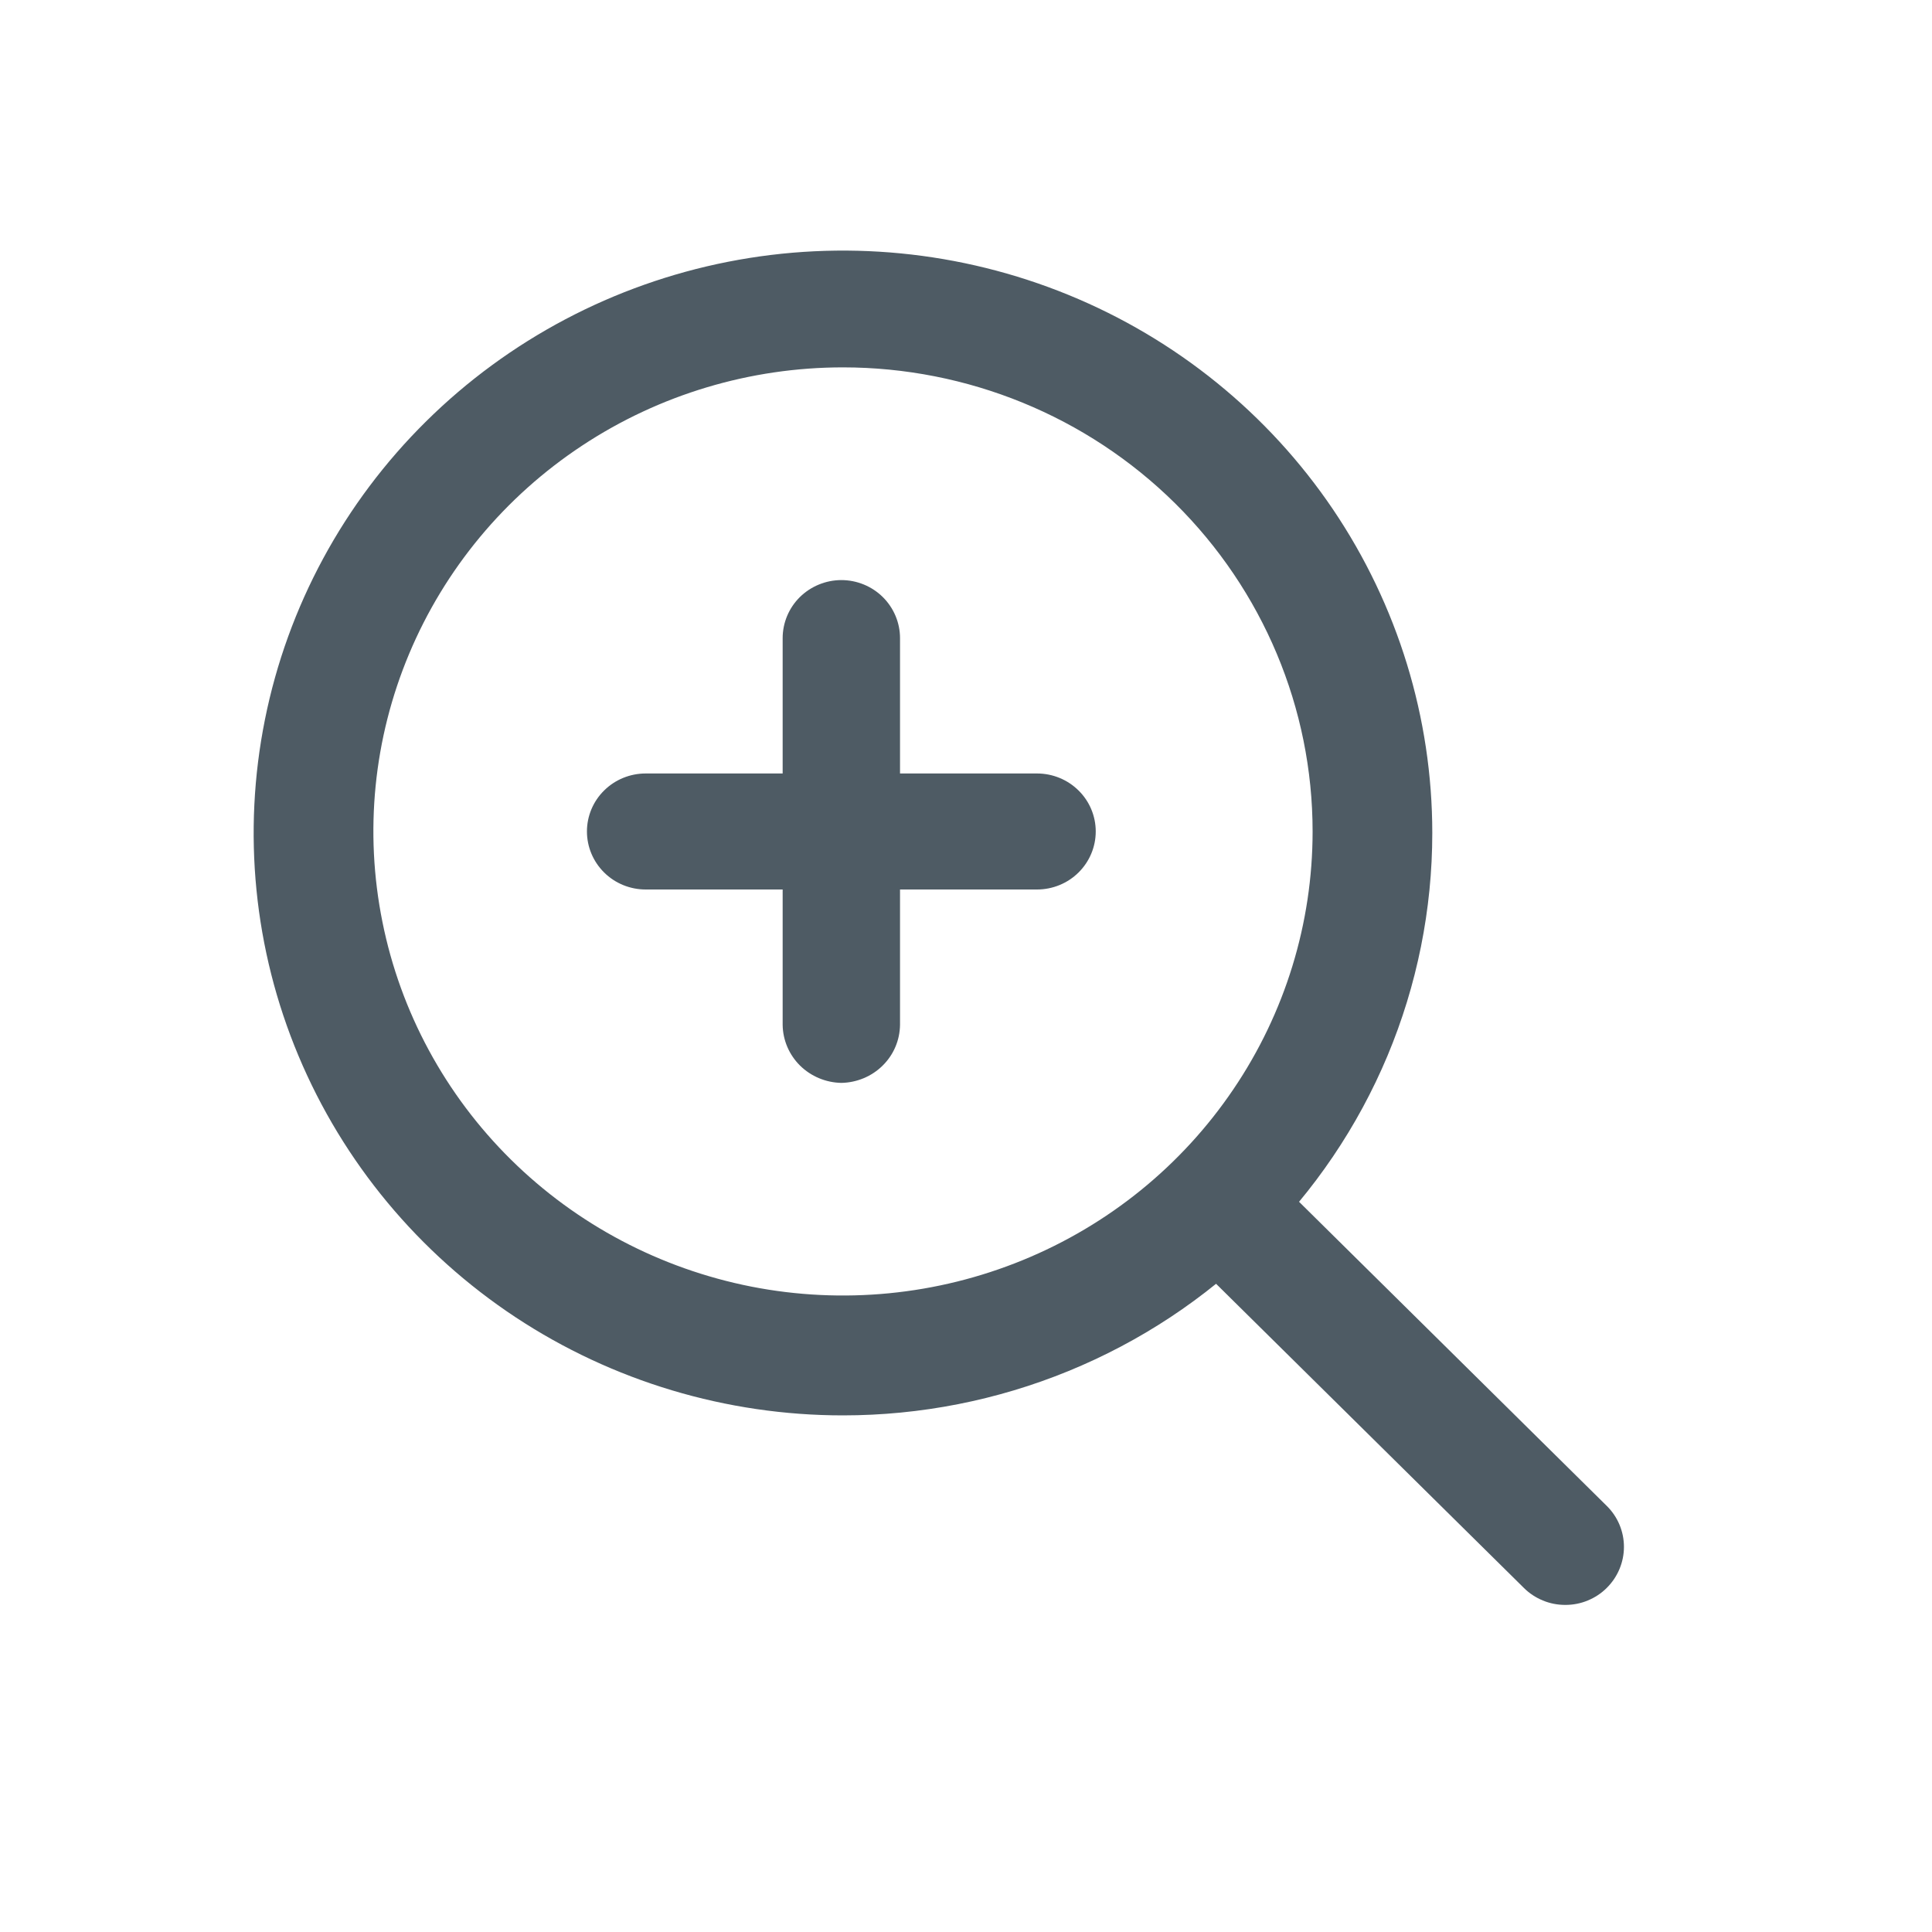
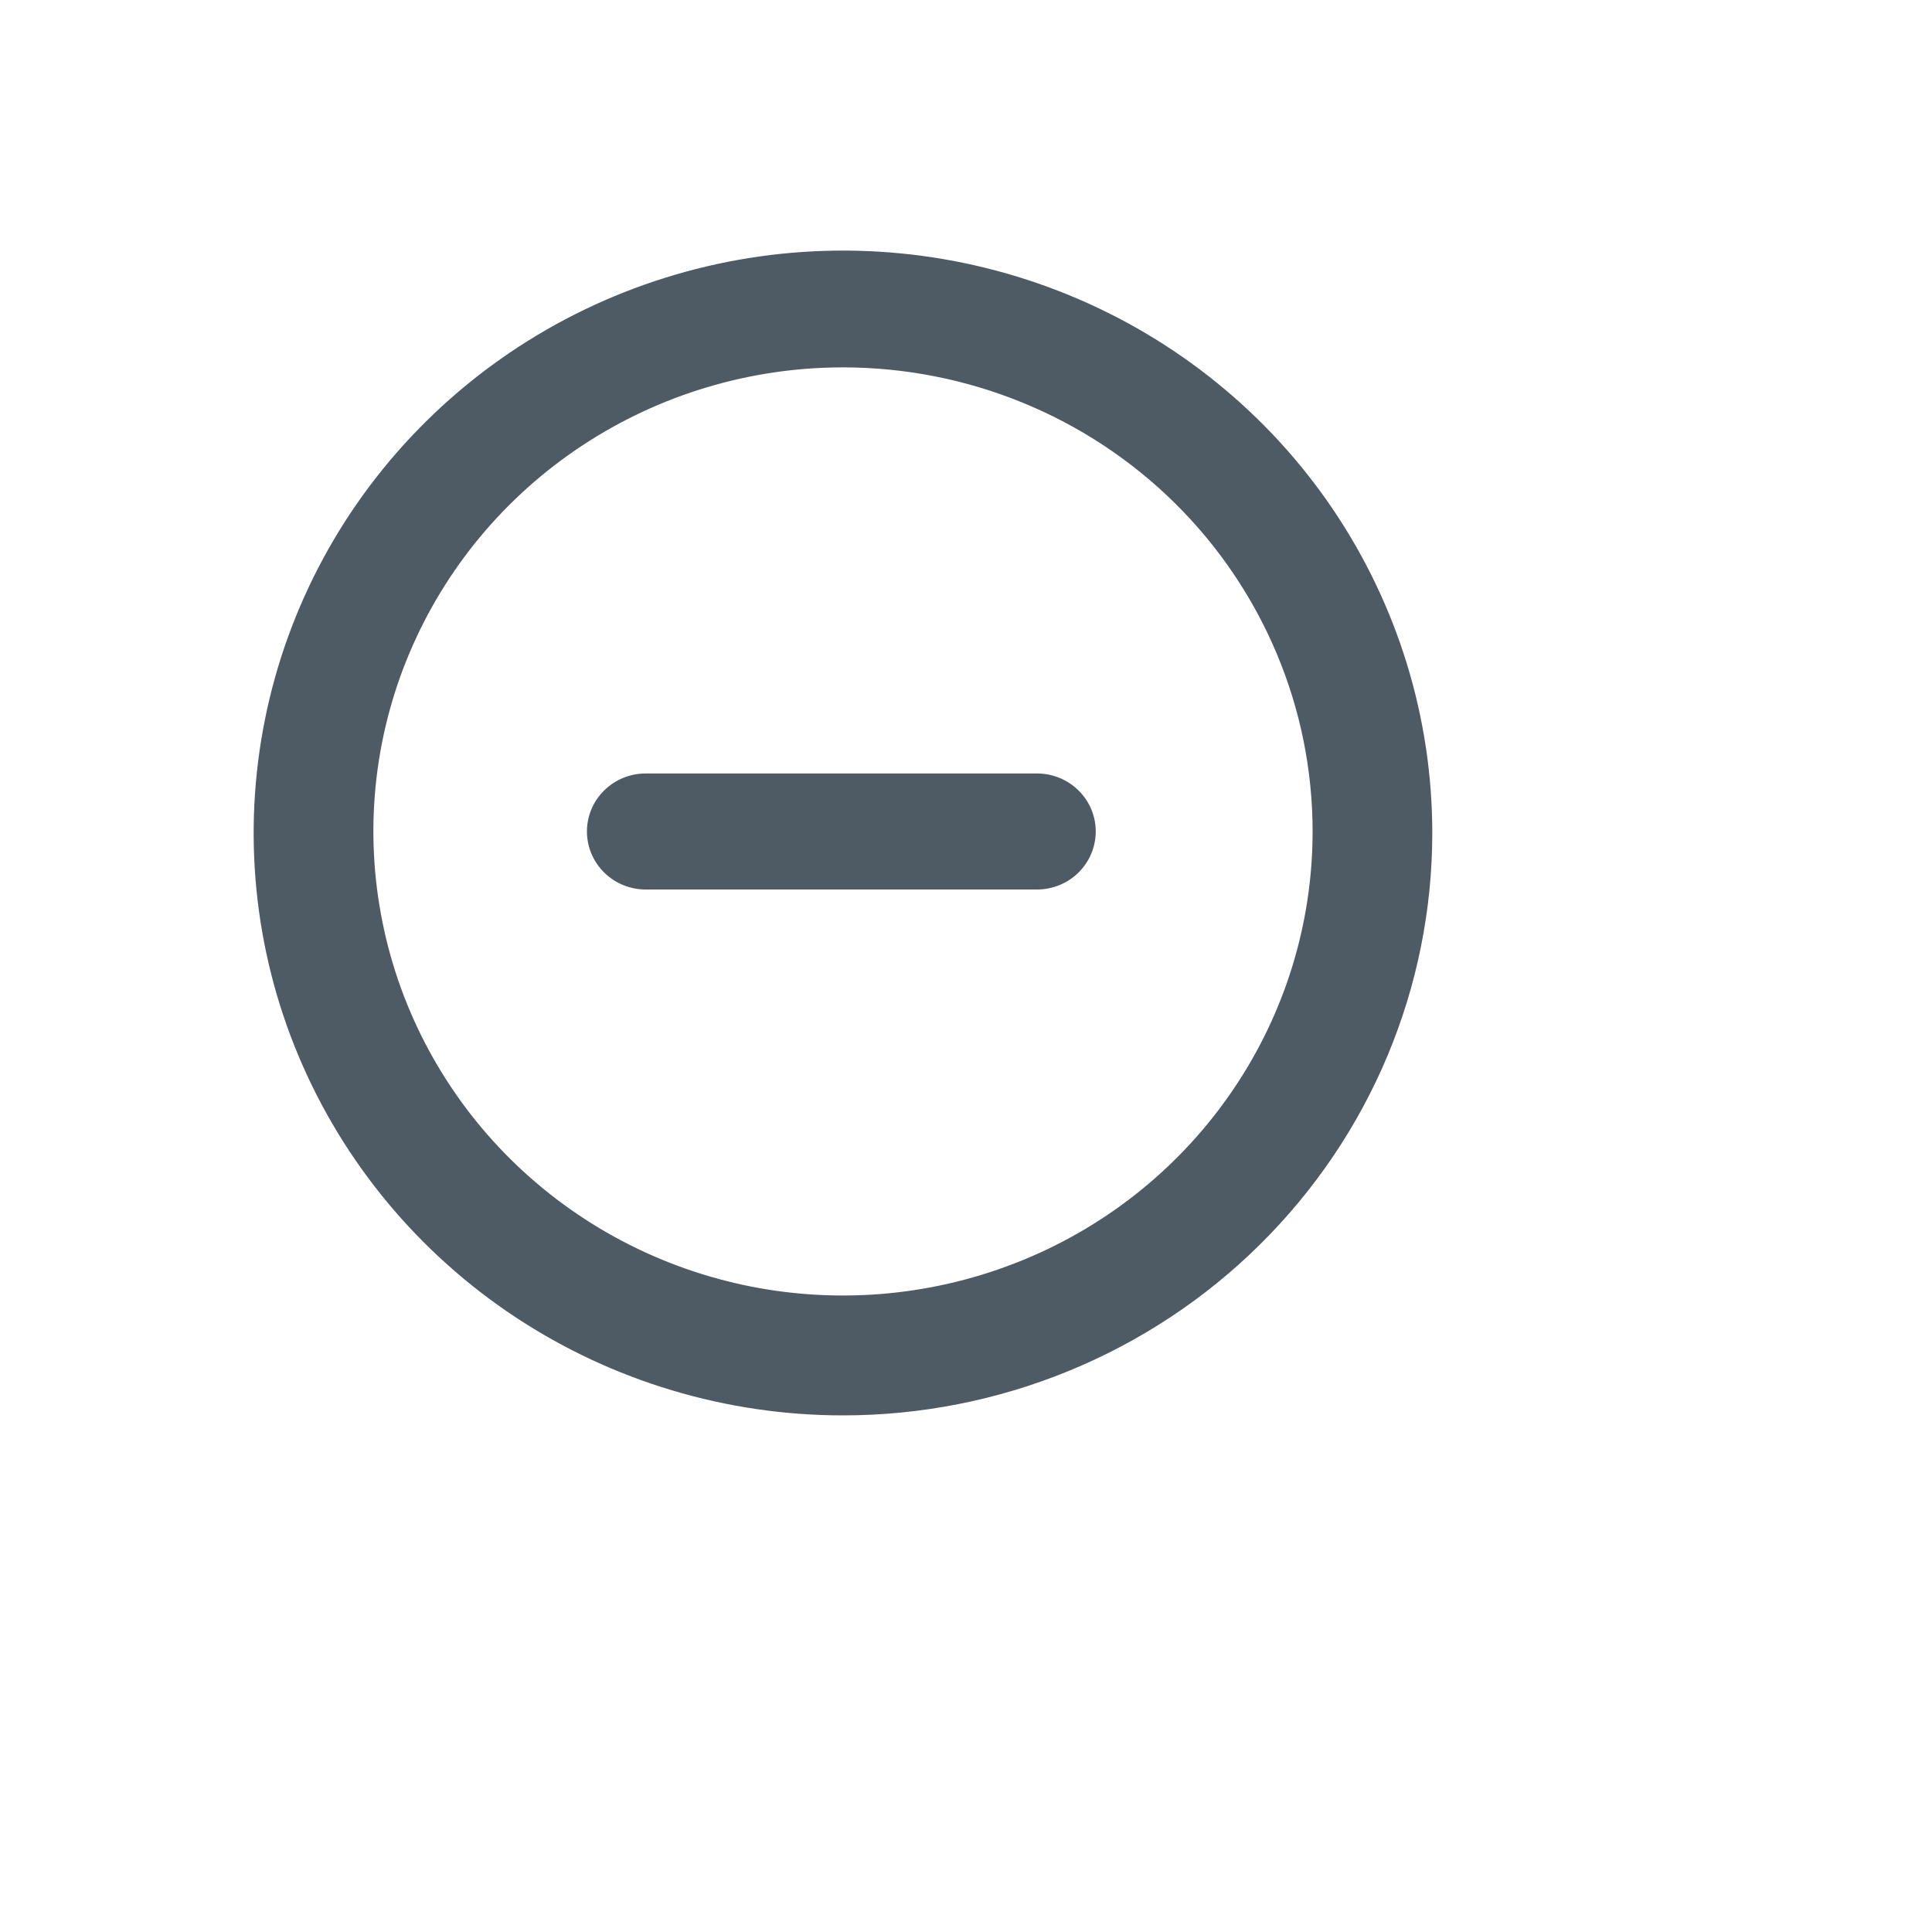
<svg xmlns="http://www.w3.org/2000/svg" fill="none" height="100%" overflow="visible" preserveAspectRatio="none" style="display: block;" viewBox="0 0 20 20" width="100%">
  <g id="Magnifying Glass +">
    <path d="M8.726 14.652C7.52 14.652 6.34 14.298 5.337 13.636C4.334 12.973 3.552 12.032 3.09 10.93C2.628 9.829 2.508 8.616 2.743 7.447C2.978 6.277 3.559 5.203 4.413 4.36C5.266 3.517 6.353 2.943 7.536 2.71C8.72 2.477 9.946 2.597 11.061 3.053C12.176 3.509 13.129 4.282 13.799 5.273C14.469 6.265 14.827 7.431 14.827 8.623C14.827 9.415 14.669 10.199 14.363 10.93C14.056 11.662 13.607 12.326 13.04 12.886C12.474 13.446 11.801 13.89 11.061 14.193C10.321 14.496 9.528 14.652 8.726 14.652ZM8.726 3.803C7.765 3.803 6.825 4.085 6.026 4.613C5.226 5.141 4.603 5.891 4.235 6.769C3.867 7.646 3.771 8.612 3.959 9.544C4.146 10.476 4.609 11.332 5.289 12.004C5.969 12.676 6.835 13.133 7.778 13.319C8.721 13.504 9.698 13.409 10.587 13.045C11.475 12.682 12.234 12.066 12.768 11.276C13.303 10.486 13.588 9.557 13.588 8.607C13.588 7.333 13.075 6.111 12.164 5.21C11.252 4.309 10.016 3.803 8.726 3.803Z" fill="#4E5B64" id="Vector" />
-     <path d="M16.204 16.614C16.124 16.614 16.045 16.599 15.971 16.568C15.898 16.538 15.831 16.494 15.775 16.438L12.428 13.131C12.321 13.017 12.263 12.867 12.265 12.711C12.268 12.555 12.332 12.407 12.443 12.297C12.555 12.187 12.705 12.124 12.862 12.121C13.02 12.118 13.172 12.176 13.287 12.282L16.633 15.589C16.747 15.701 16.811 15.854 16.811 16.013C16.811 16.172 16.747 16.325 16.633 16.438C16.577 16.494 16.51 16.538 16.437 16.568C16.363 16.599 16.284 16.614 16.204 16.614Z" fill="#4E5B64" id="Vector_2" />
-     <path d="M8.71 11.21C8.549 11.207 8.396 11.143 8.282 11.031C8.169 10.919 8.104 10.768 8.102 10.609V6.606C8.102 6.447 8.166 6.294 8.28 6.181C8.394 6.069 8.549 6.005 8.71 6.005C8.871 6.005 9.026 6.069 9.139 6.181C9.253 6.294 9.317 6.447 9.317 6.606V10.609C9.315 10.768 9.251 10.919 9.137 11.031C9.024 11.143 8.87 11.207 8.71 11.21Z" fill="#4E5B64" id="Vector_3" />
    <path d="M10.735 9.208H6.684C6.523 9.208 6.368 9.145 6.254 9.032C6.14 8.919 6.076 8.767 6.076 8.607C6.076 8.448 6.14 8.295 6.254 8.183C6.368 8.07 6.523 8.007 6.684 8.007H10.735C10.896 8.007 11.051 8.07 11.165 8.183C11.279 8.295 11.343 8.448 11.343 8.607C11.343 8.767 11.279 8.919 11.165 9.032C11.051 9.145 10.896 9.208 10.735 9.208Z" fill="#4E5B64" id="Vector_4" />
  </g>
</svg>